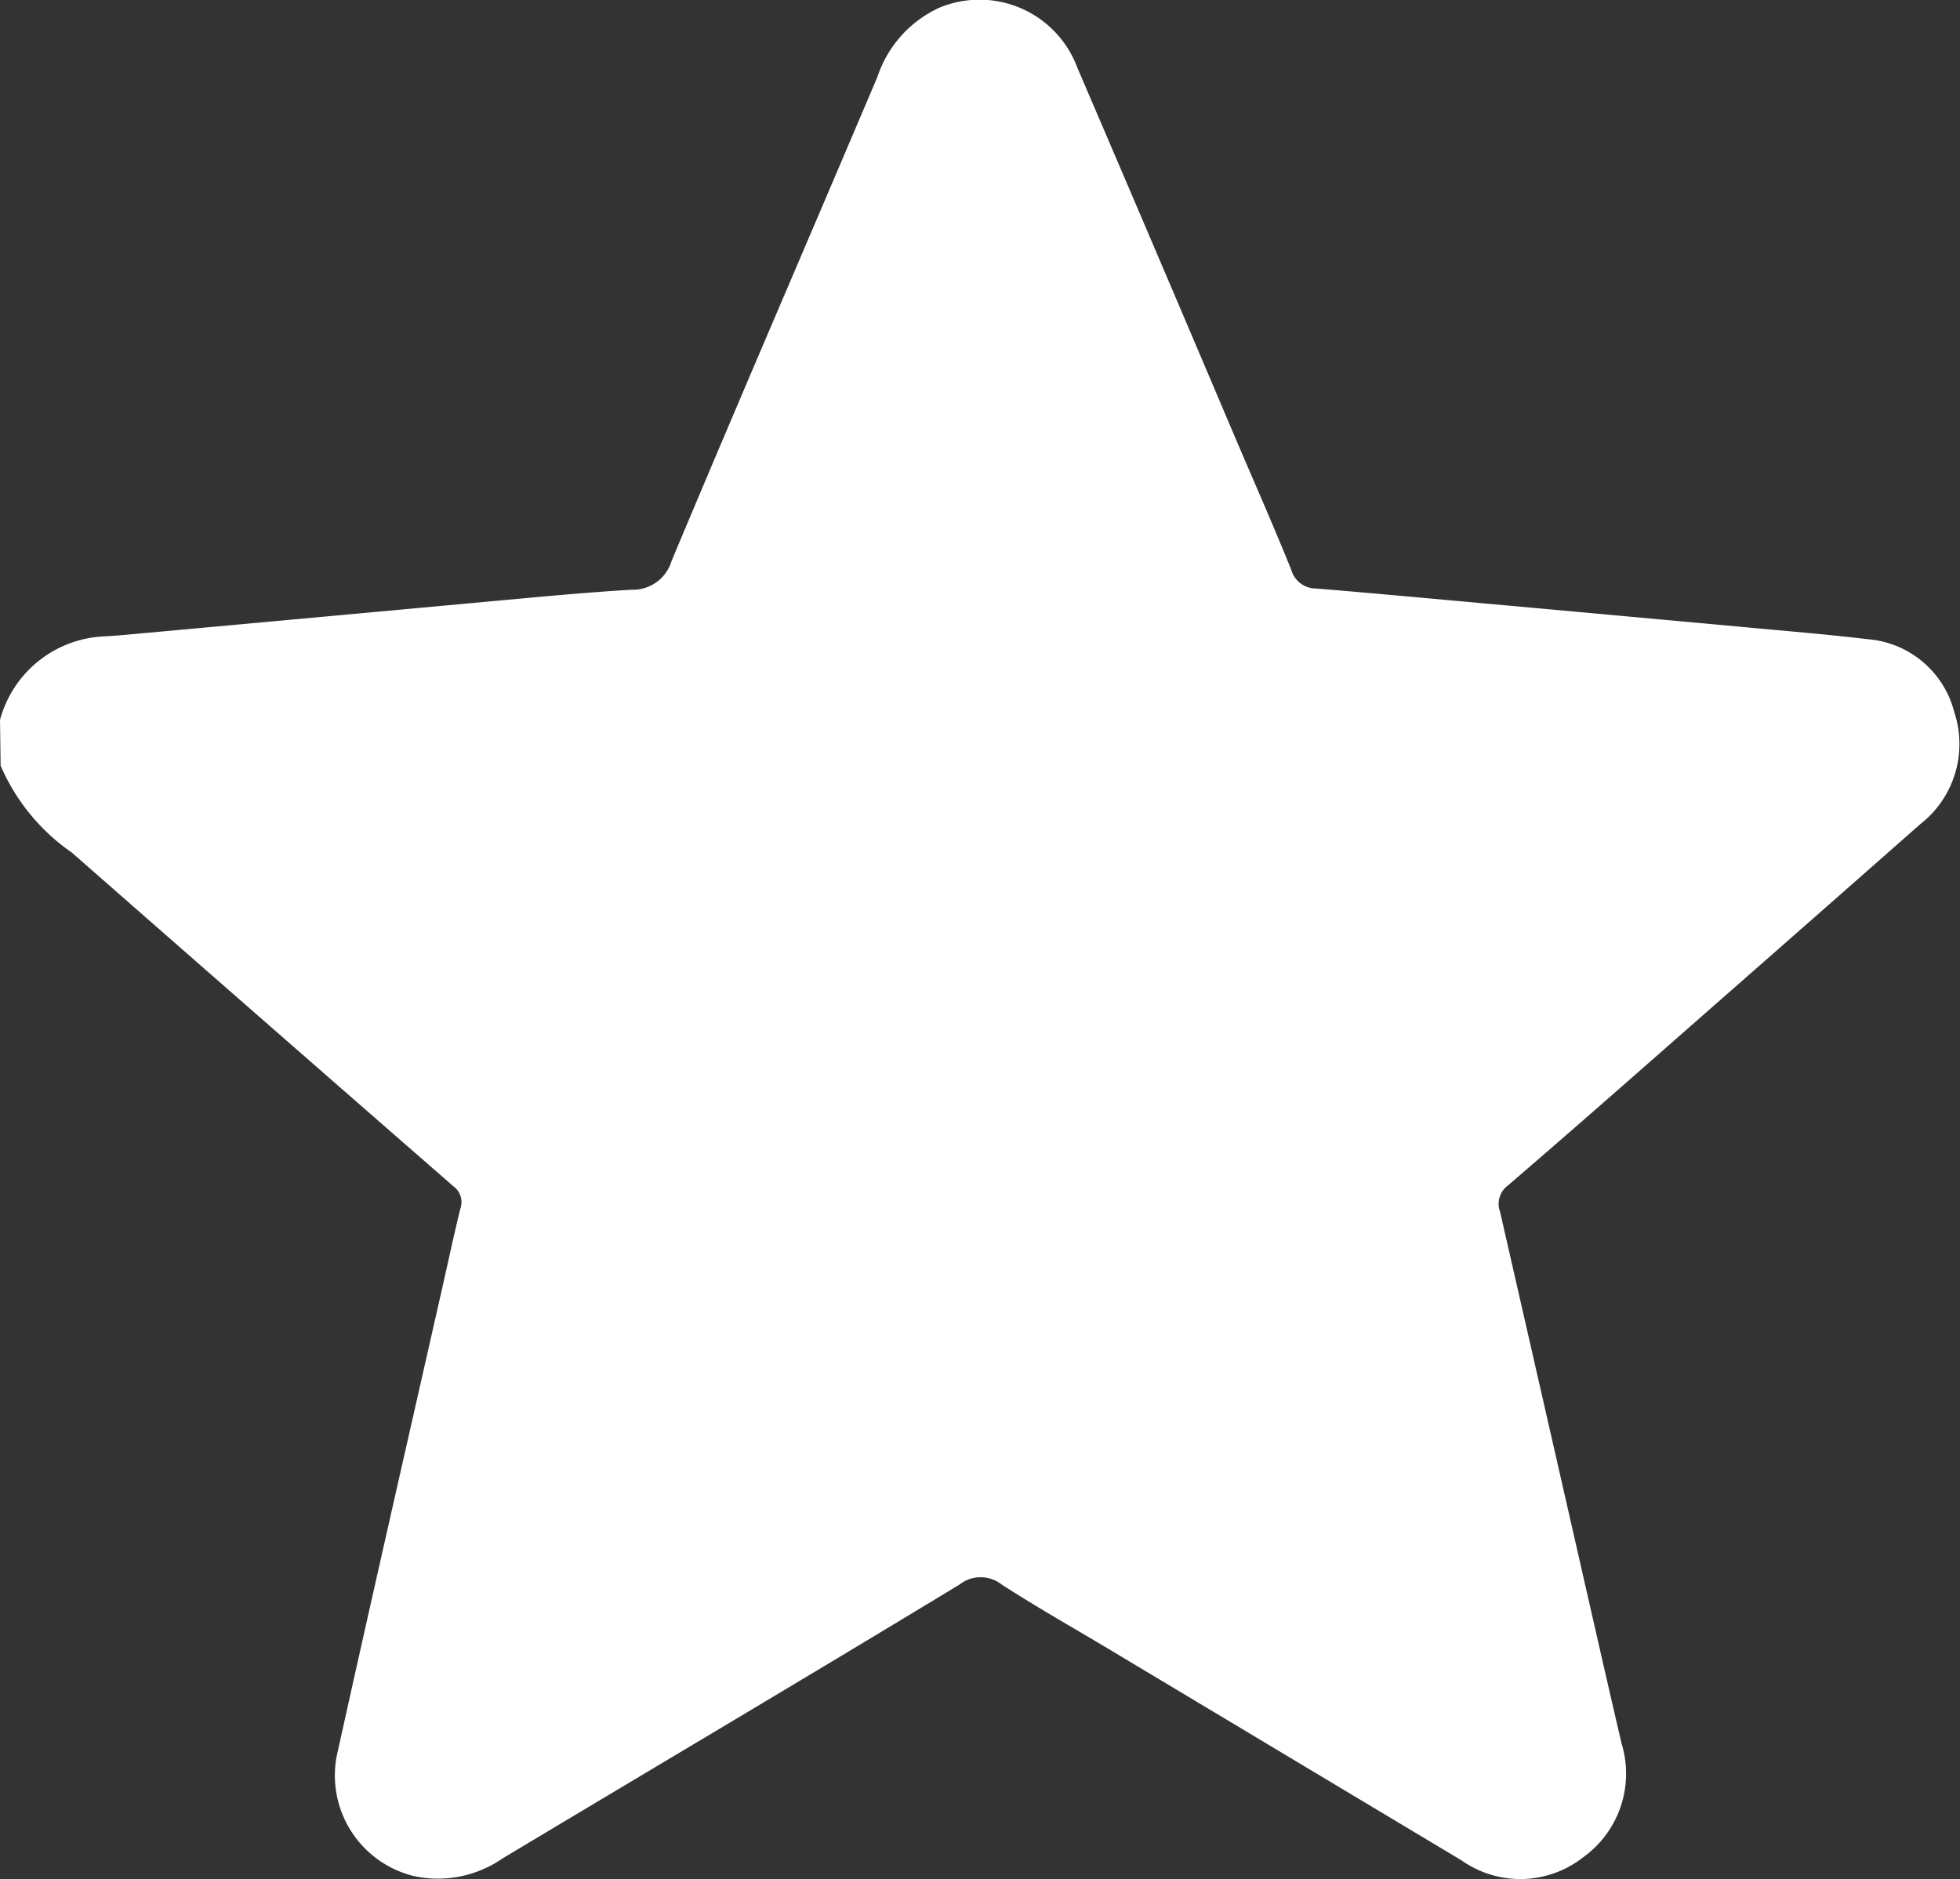
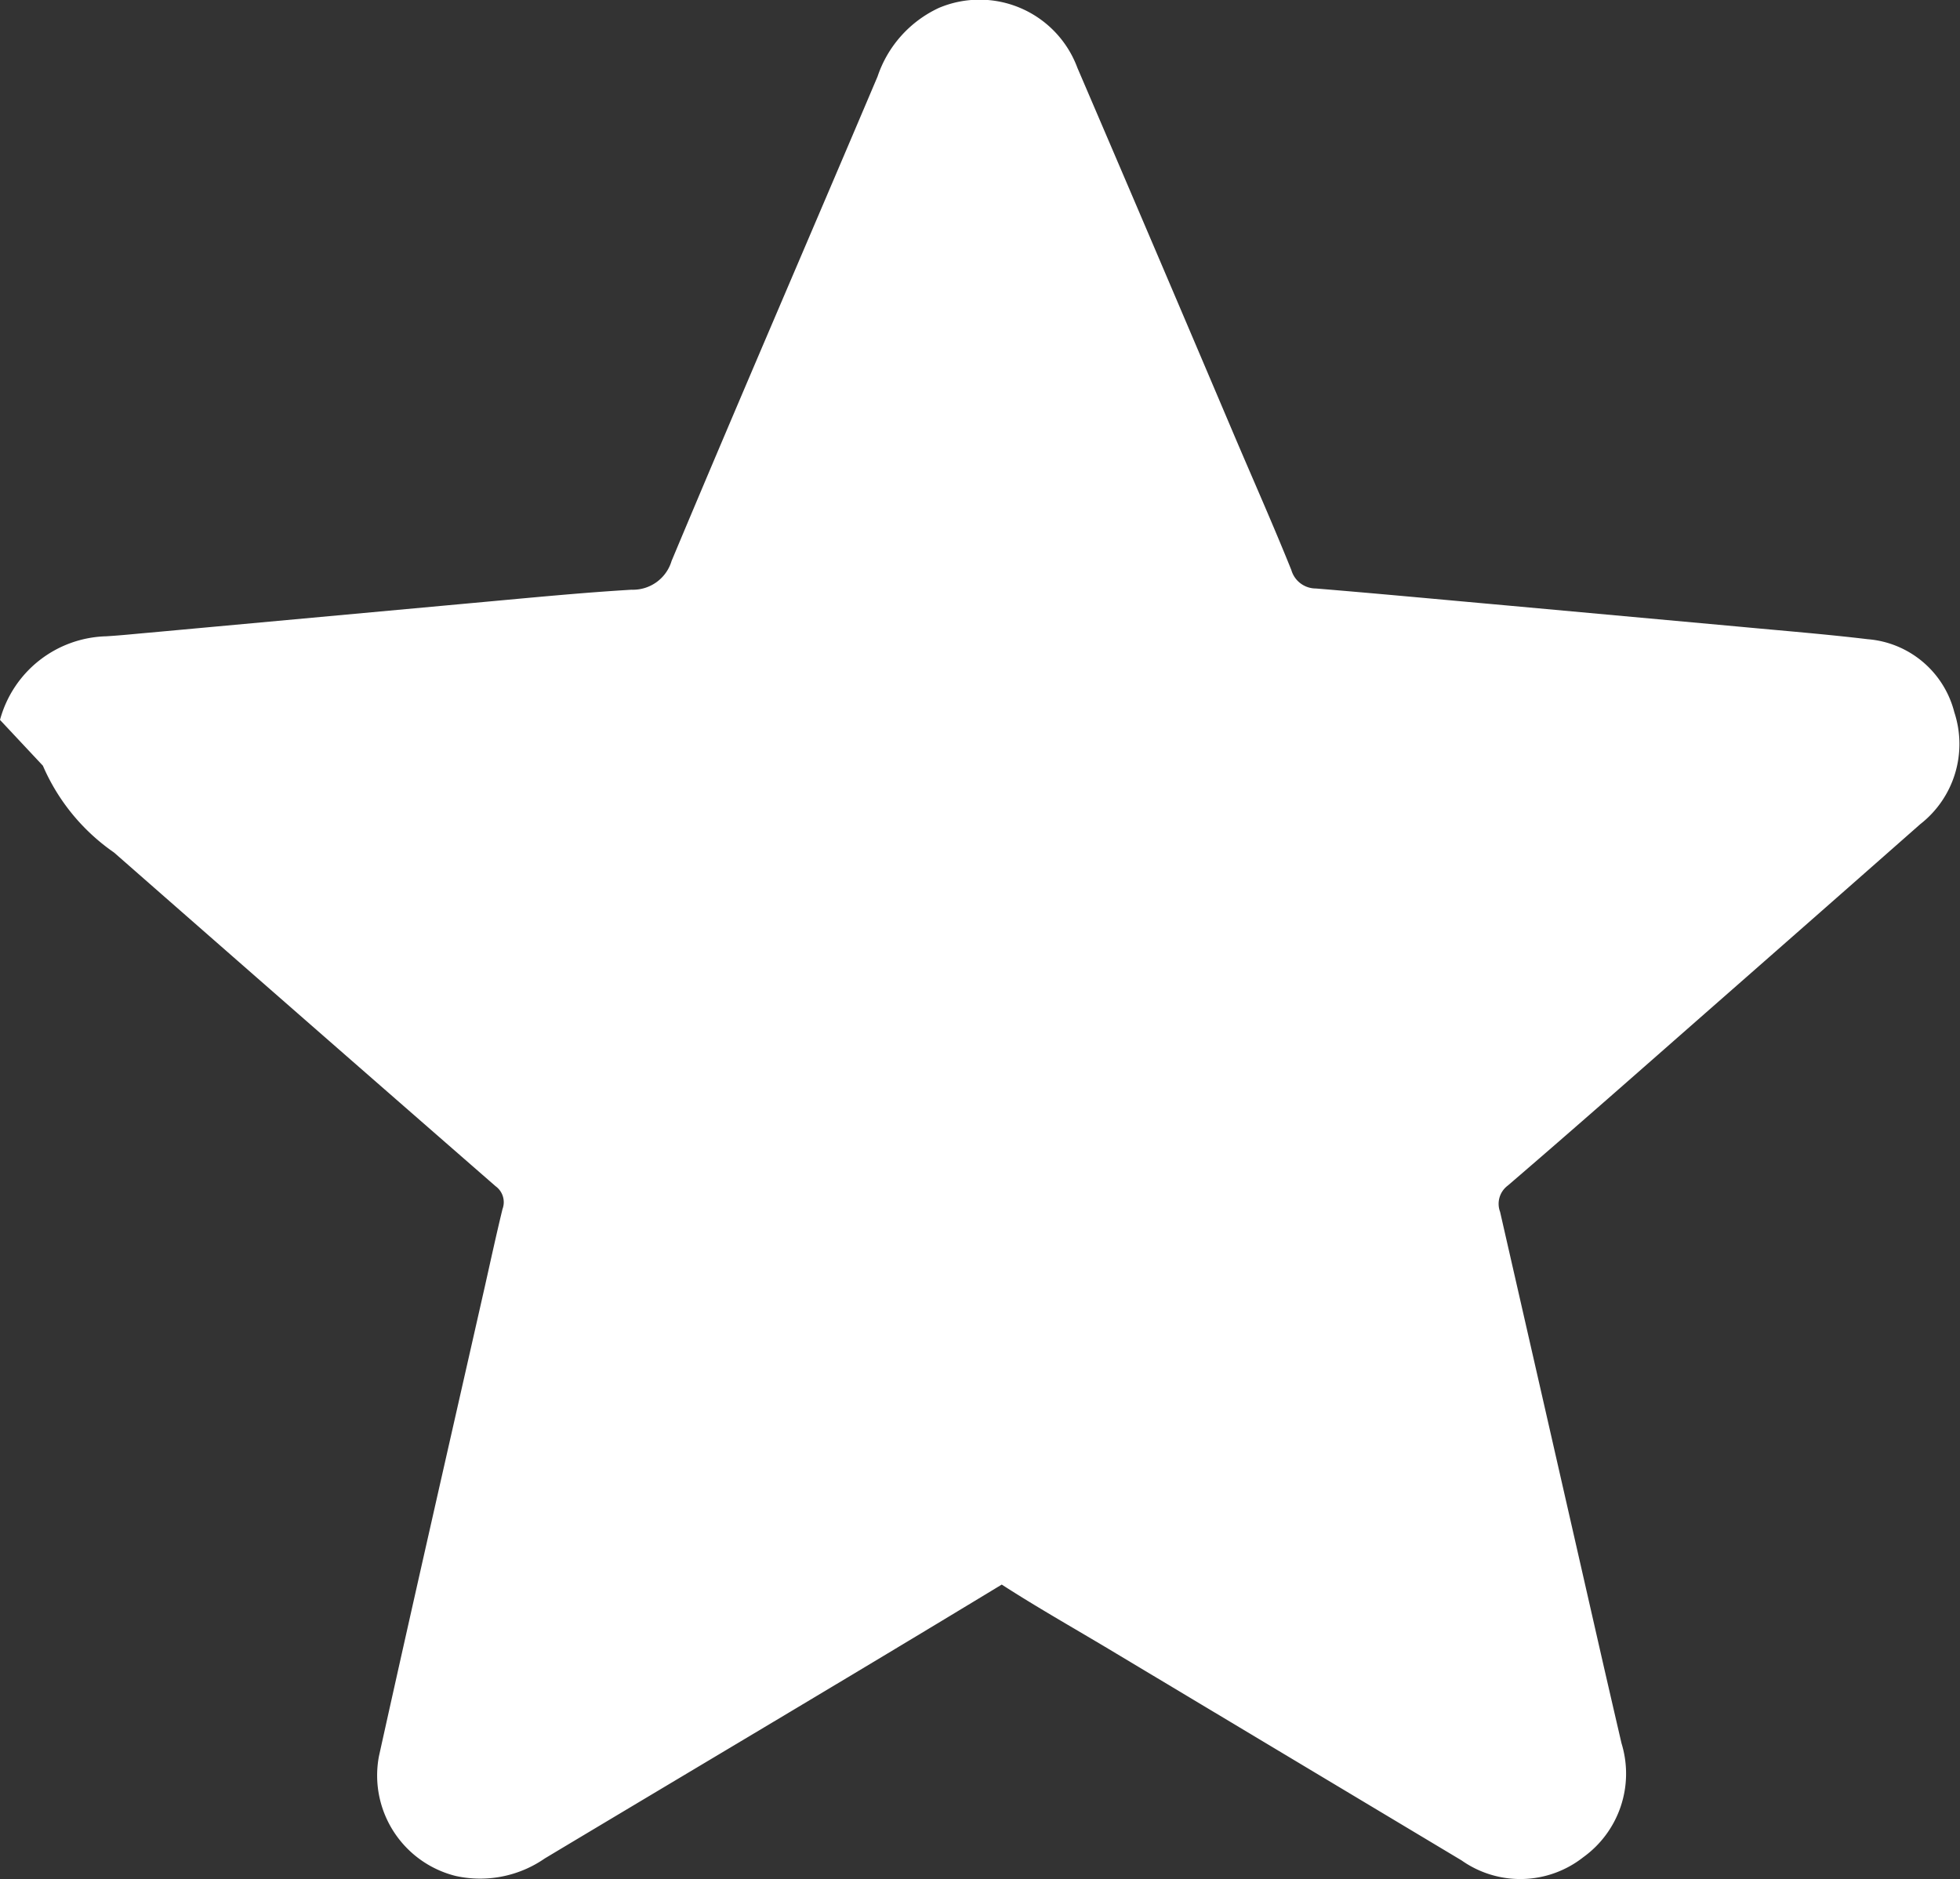
<svg xmlns="http://www.w3.org/2000/svg" width="12.751" height="12.226" viewBox="0 0 12.751 12.226">
  <rect x="0" y="0" width="12.751" height="12.226" fill="#333333" stroke="none" />
  <g id="Group_15775" data-name="Group 15775" transform="translate(626.877 245.149)">
-     <path id="Path_1828" data-name="Path 1828" d="M-626.877-240.465a.736.736,0,0,1,.691-.544c.1-.006.19-.016.285-.024l2.179-.2c.318-.029.635-.06.954-.079a.262.262,0,0,0,.26-.187c.441-1.053.894-2.1,1.34-3.152a.757.757,0,0,1,.4-.447.679.679,0,0,1,.9.39q.515,1.2,1.024,2.4c.123.289.251.577.368.868a.166.166,0,0,0,.16.12c.413.034.825.073,1.238.11l1.523.139c.276.026.553.048.829.081a.633.633,0,0,1,.563.475.661.661,0,0,1-.221.728q-.7.617-1.4,1.231c-.427.375-.853.751-1.284,1.121a.148.148,0,0,0-.05.171q.33,1.445.659,2.89.065.284.131.568a.67.67,0,0,1-.249.741.662.662,0,0,1-.791.021l-2.3-1.378c-.231-.138-.466-.271-.692-.417a.222.222,0,0,0-.275,0c-.989.6-1.982,1.188-2.973,1.782a.738.738,0,0,1-.579.114.674.674,0,0,1-.5-.778c.226-1.021.459-2.041.69-3.061.037-.165.073-.331.114-.5a.128.128,0,0,0-.045-.149q-1.243-1.084-2.482-2.171a1.326,1.326,0,0,1-.463-.565Z" transform="translate(0 0)" fill="#fff" />
+     <path id="Path_1828" data-name="Path 1828" d="M-626.877-240.465a.736.736,0,0,1,.691-.544c.1-.006.19-.016.285-.024l2.179-.2c.318-.029.635-.06.954-.079a.262.262,0,0,0,.26-.187c.441-1.053.894-2.1,1.34-3.152a.757.757,0,0,1,.4-.447.679.679,0,0,1,.9.39q.515,1.2,1.024,2.4c.123.289.251.577.368.868a.166.166,0,0,0,.16.12c.413.034.825.073,1.238.11l1.523.139c.276.026.553.048.829.081a.633.633,0,0,1,.563.475.661.661,0,0,1-.221.728q-.7.617-1.4,1.231c-.427.375-.853.751-1.284,1.121a.148.148,0,0,0-.05.171q.33,1.445.659,2.89.065.284.131.568a.67.67,0,0,1-.249.741.662.662,0,0,1-.791.021l-2.3-1.378c-.231-.138-.466-.271-.692-.417c-.989.6-1.982,1.188-2.973,1.782a.738.738,0,0,1-.579.114.674.674,0,0,1-.5-.778c.226-1.021.459-2.041.69-3.061.037-.165.073-.331.114-.5a.128.128,0,0,0-.045-.149q-1.243-1.084-2.482-2.171a1.326,1.326,0,0,1-.463-.565Z" transform="translate(0 0)" fill="#fff" />
  </g>
</svg>